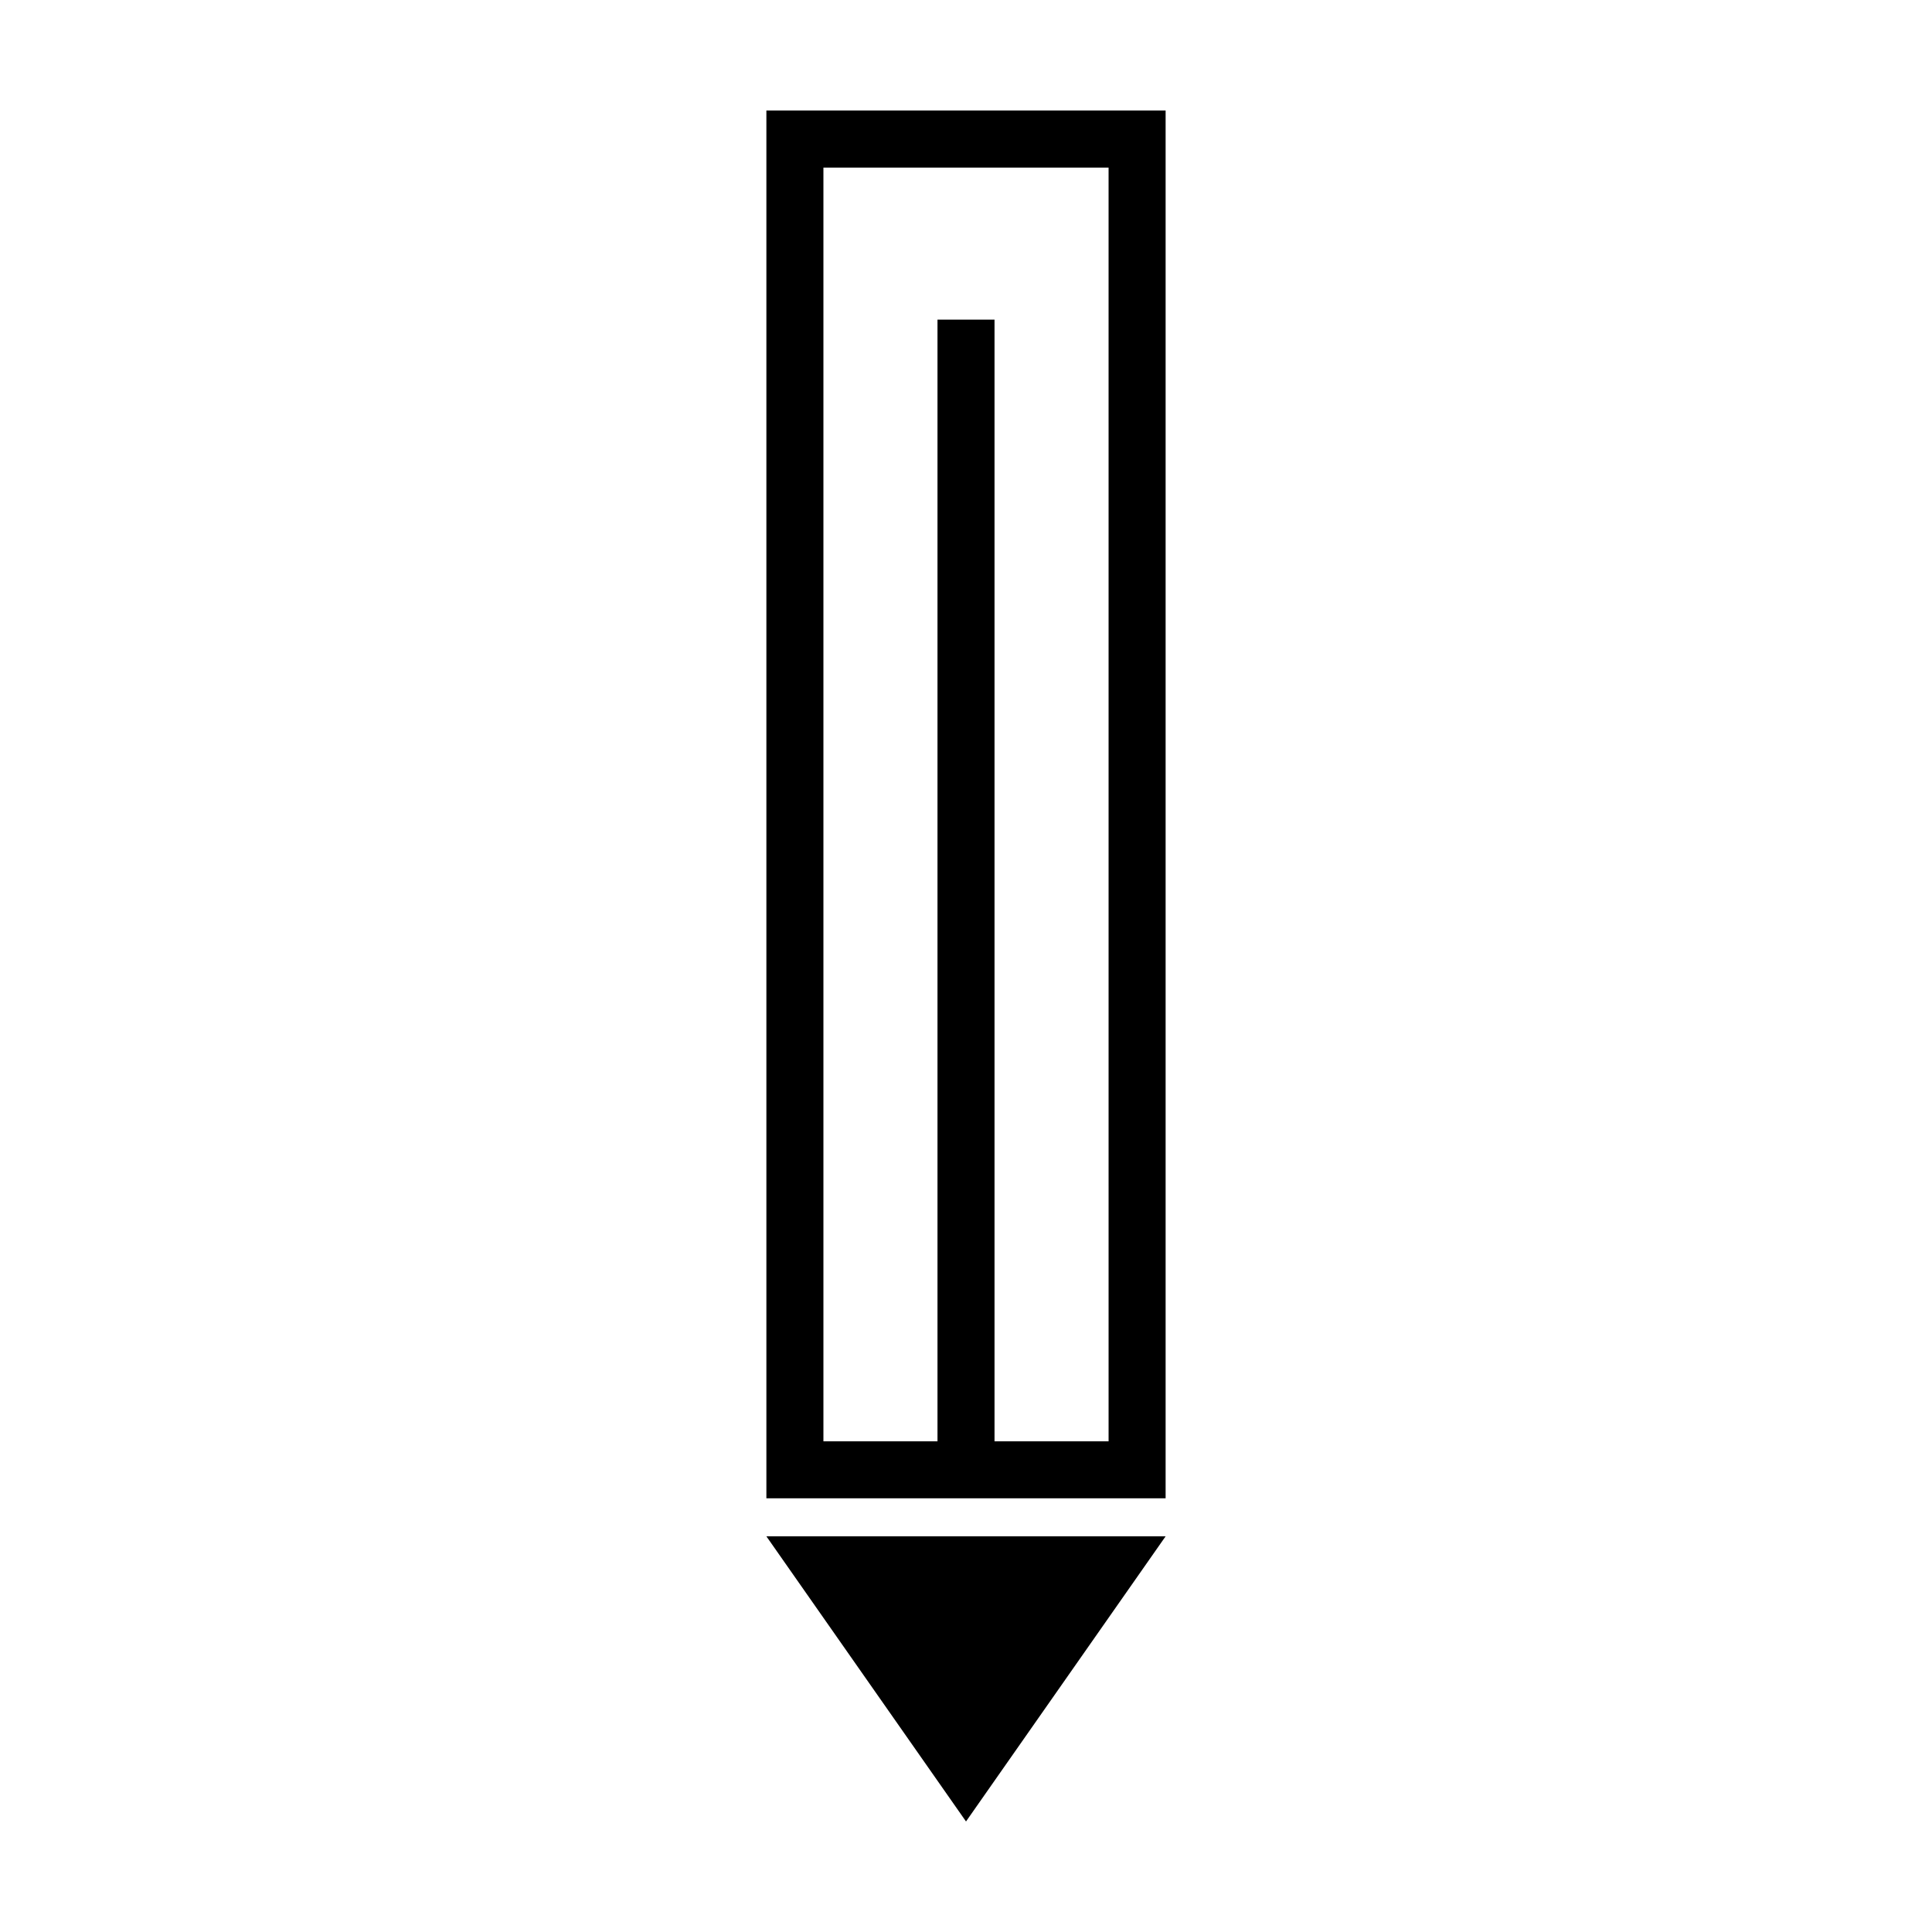
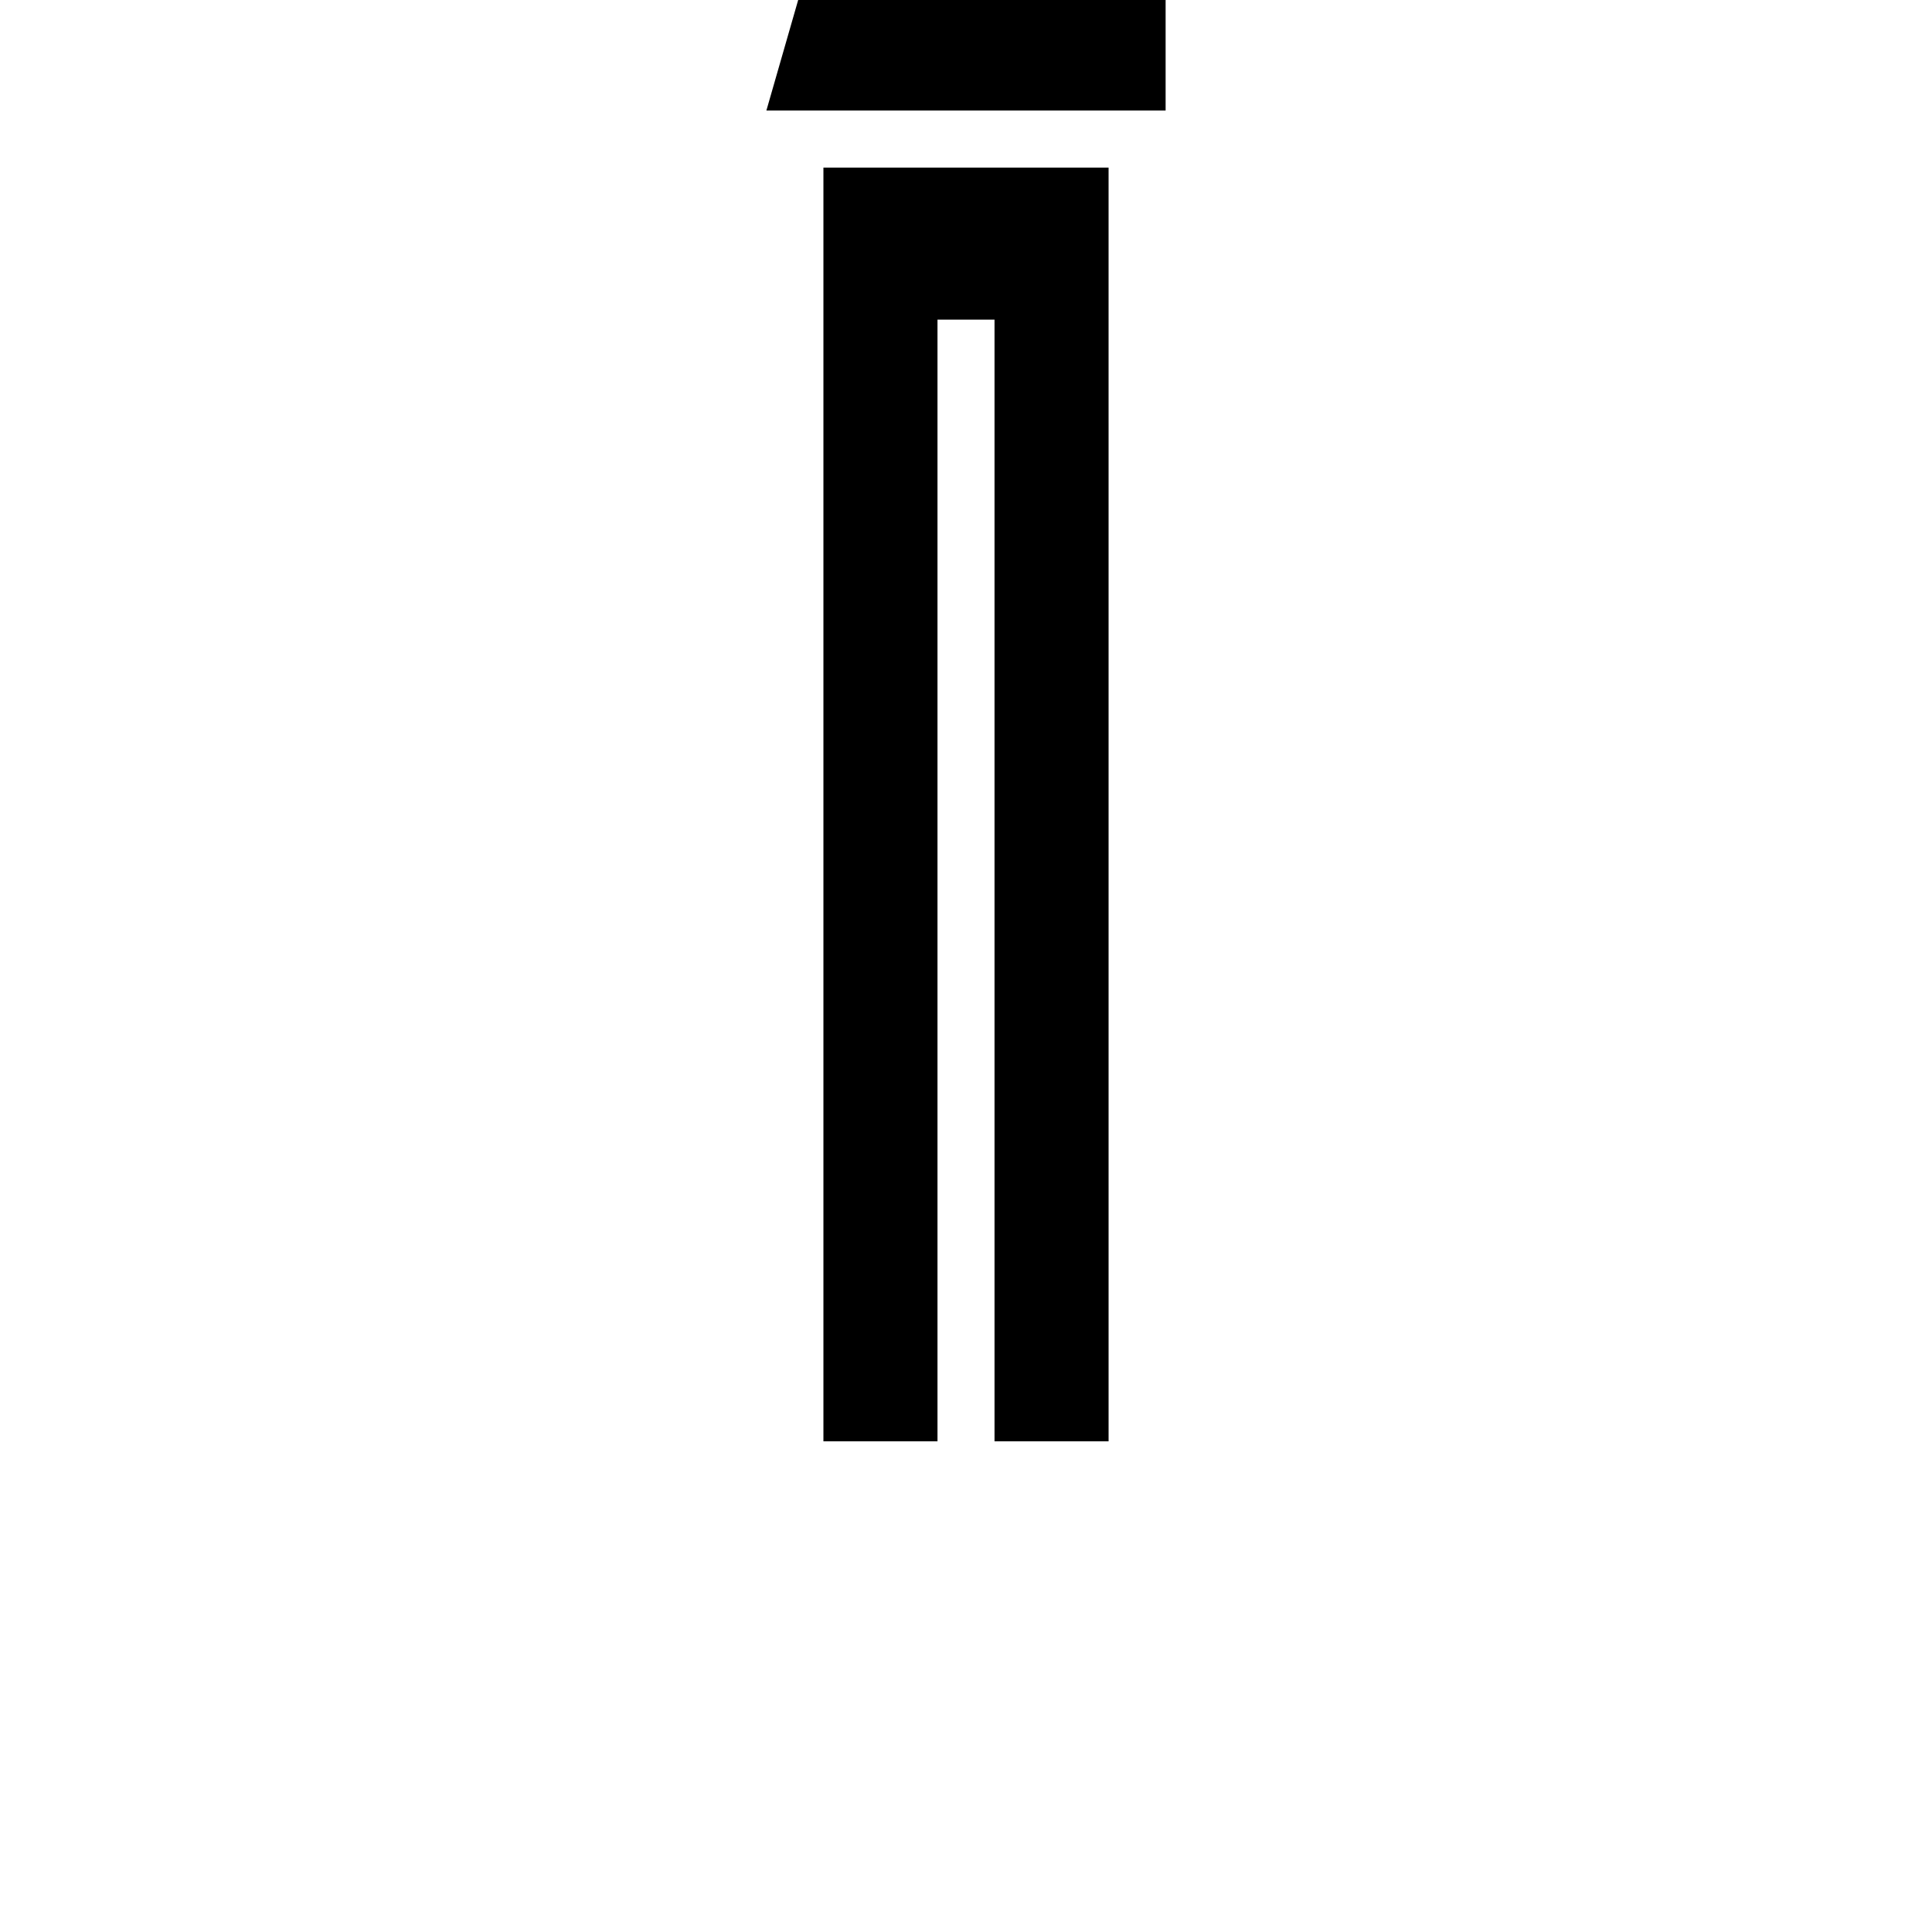
<svg xmlns="http://www.w3.org/2000/svg" fill="#000000" width="800px" height="800px" version="1.1" viewBox="144 144 512 512">
  <g>
-     <path d="m347.1 551.14 52.902 75.57 52.898-75.57z" />
-     <path d="m347.1 173.29v367.78h105.8v-367.78zm90.688 352.67h-30.23v-297.25h-15.113v297.25h-30.23v-337.55h75.57z" />
+     <path d="m347.1 173.29h105.8v-367.78zm90.688 352.67h-30.23v-297.25h-15.113v297.25h-30.23v-337.55h75.57z" />
  </g>
</svg>